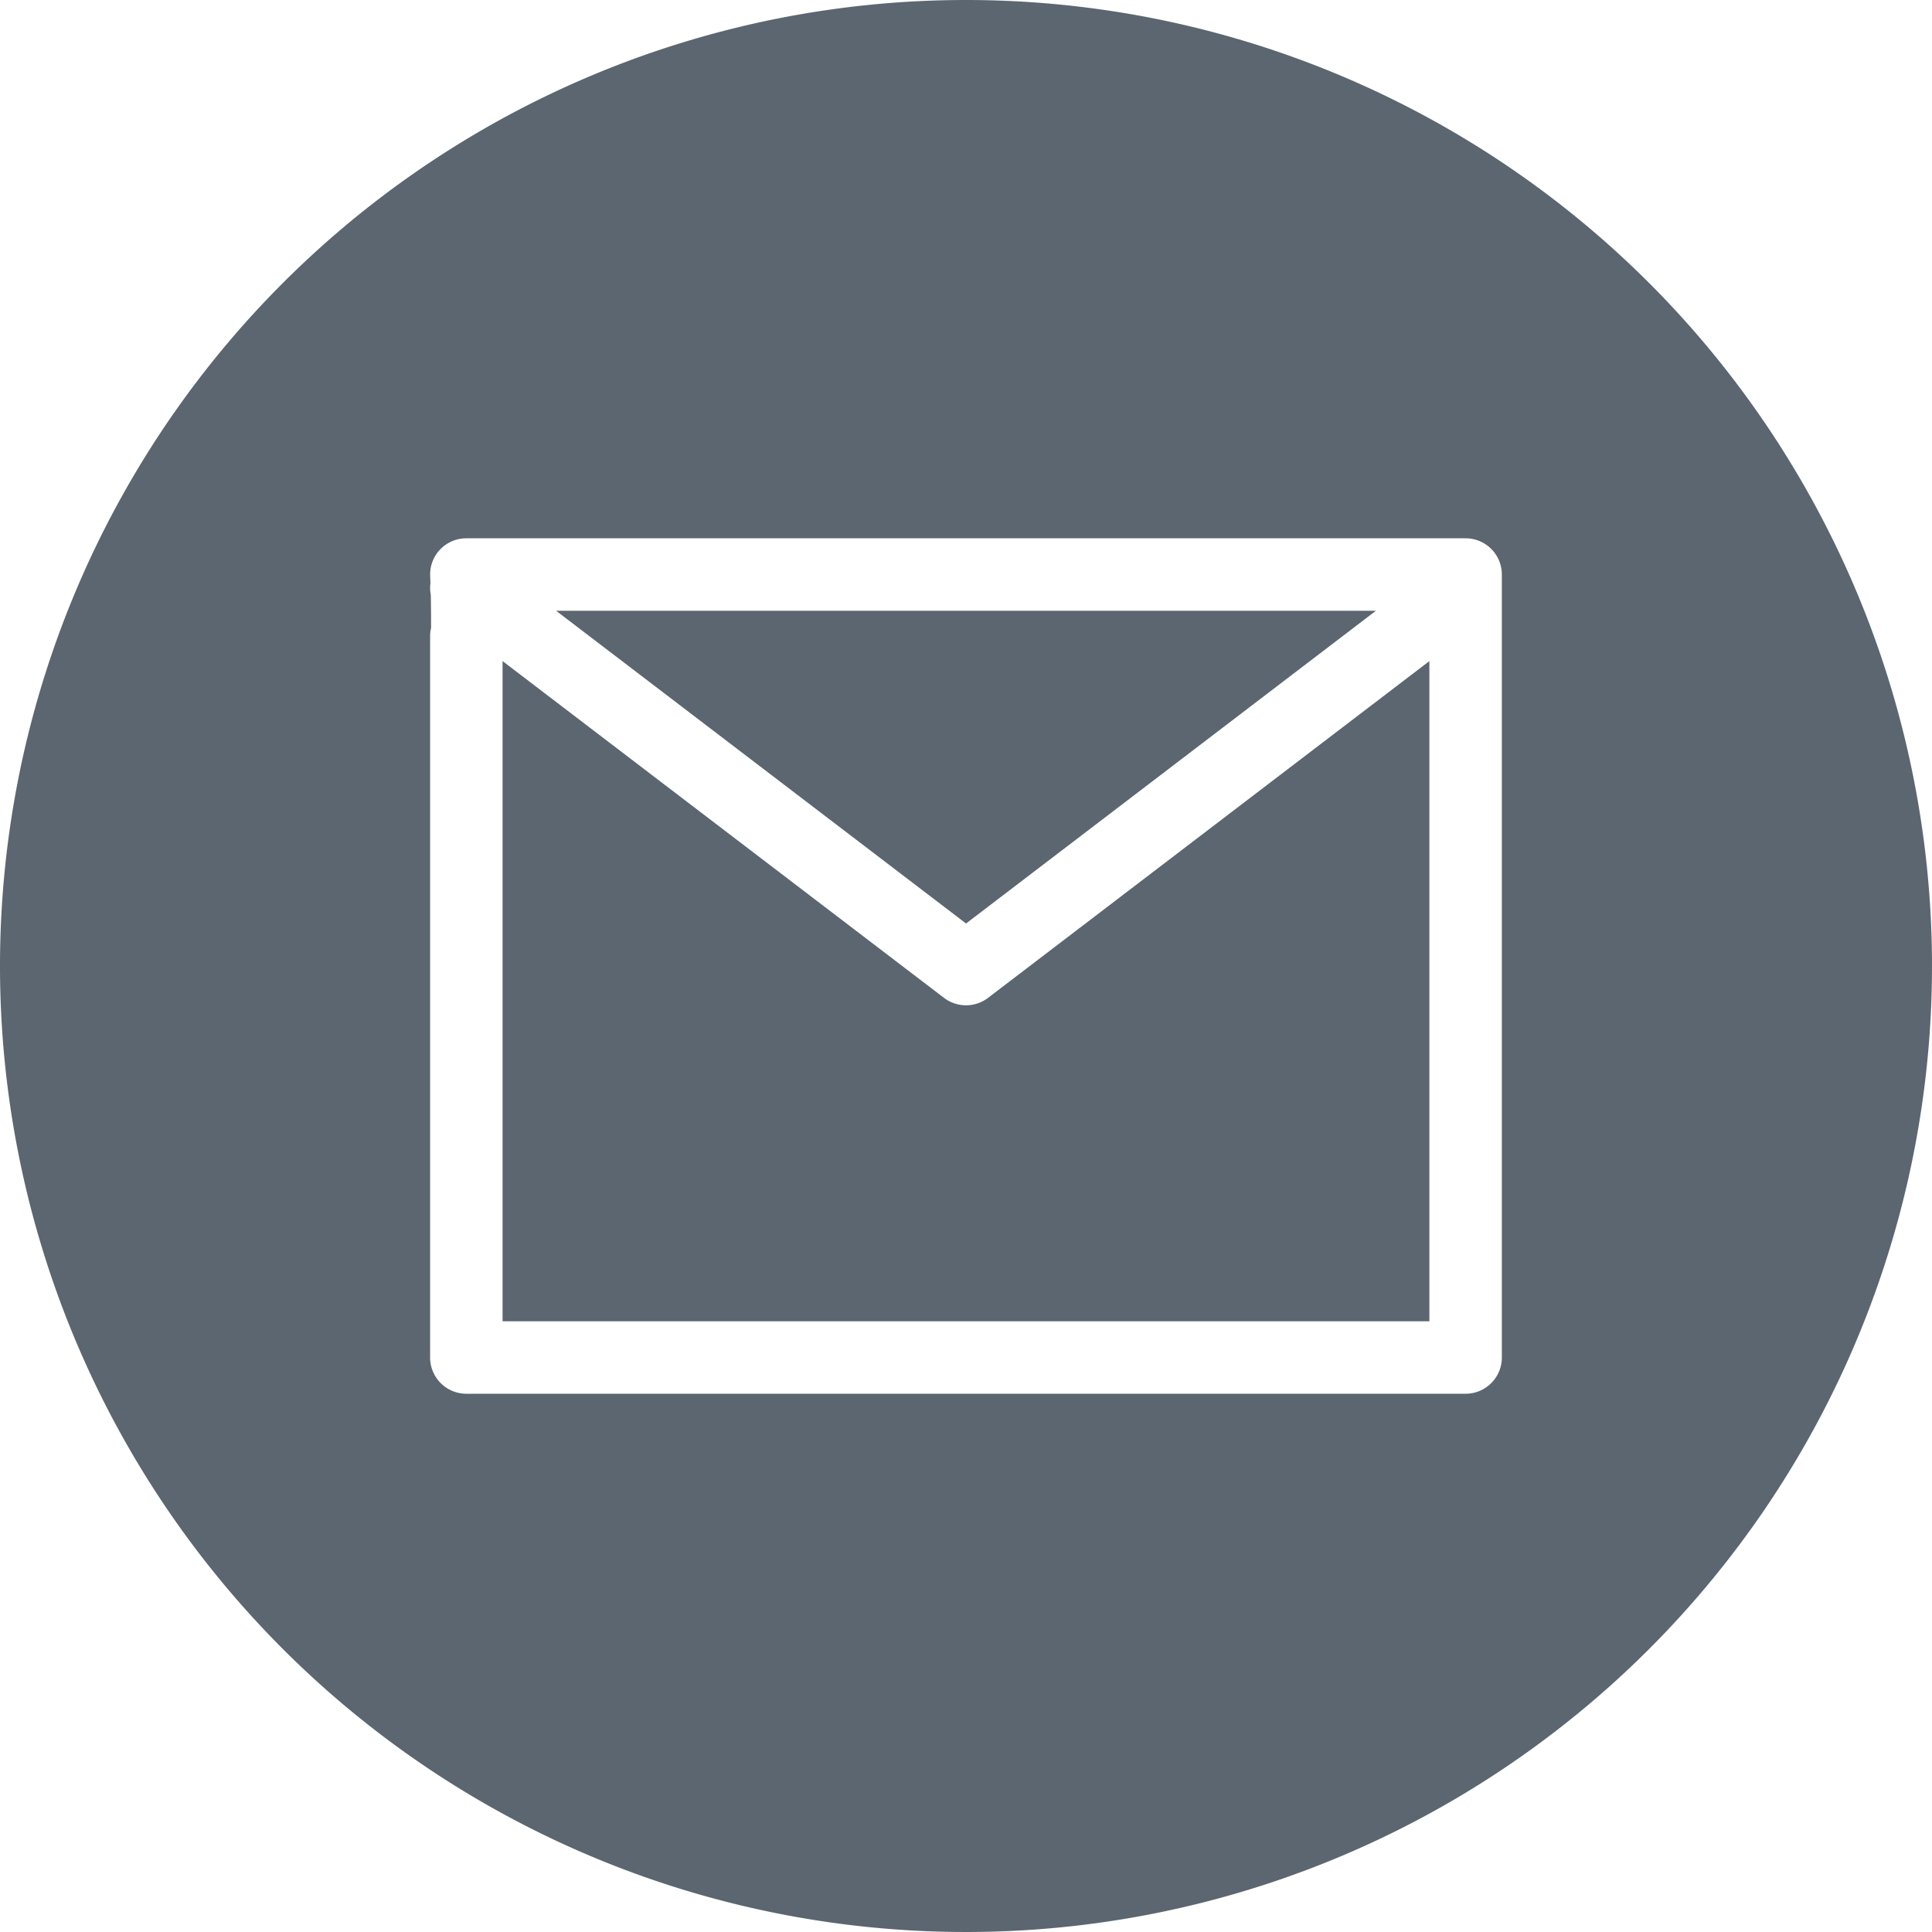
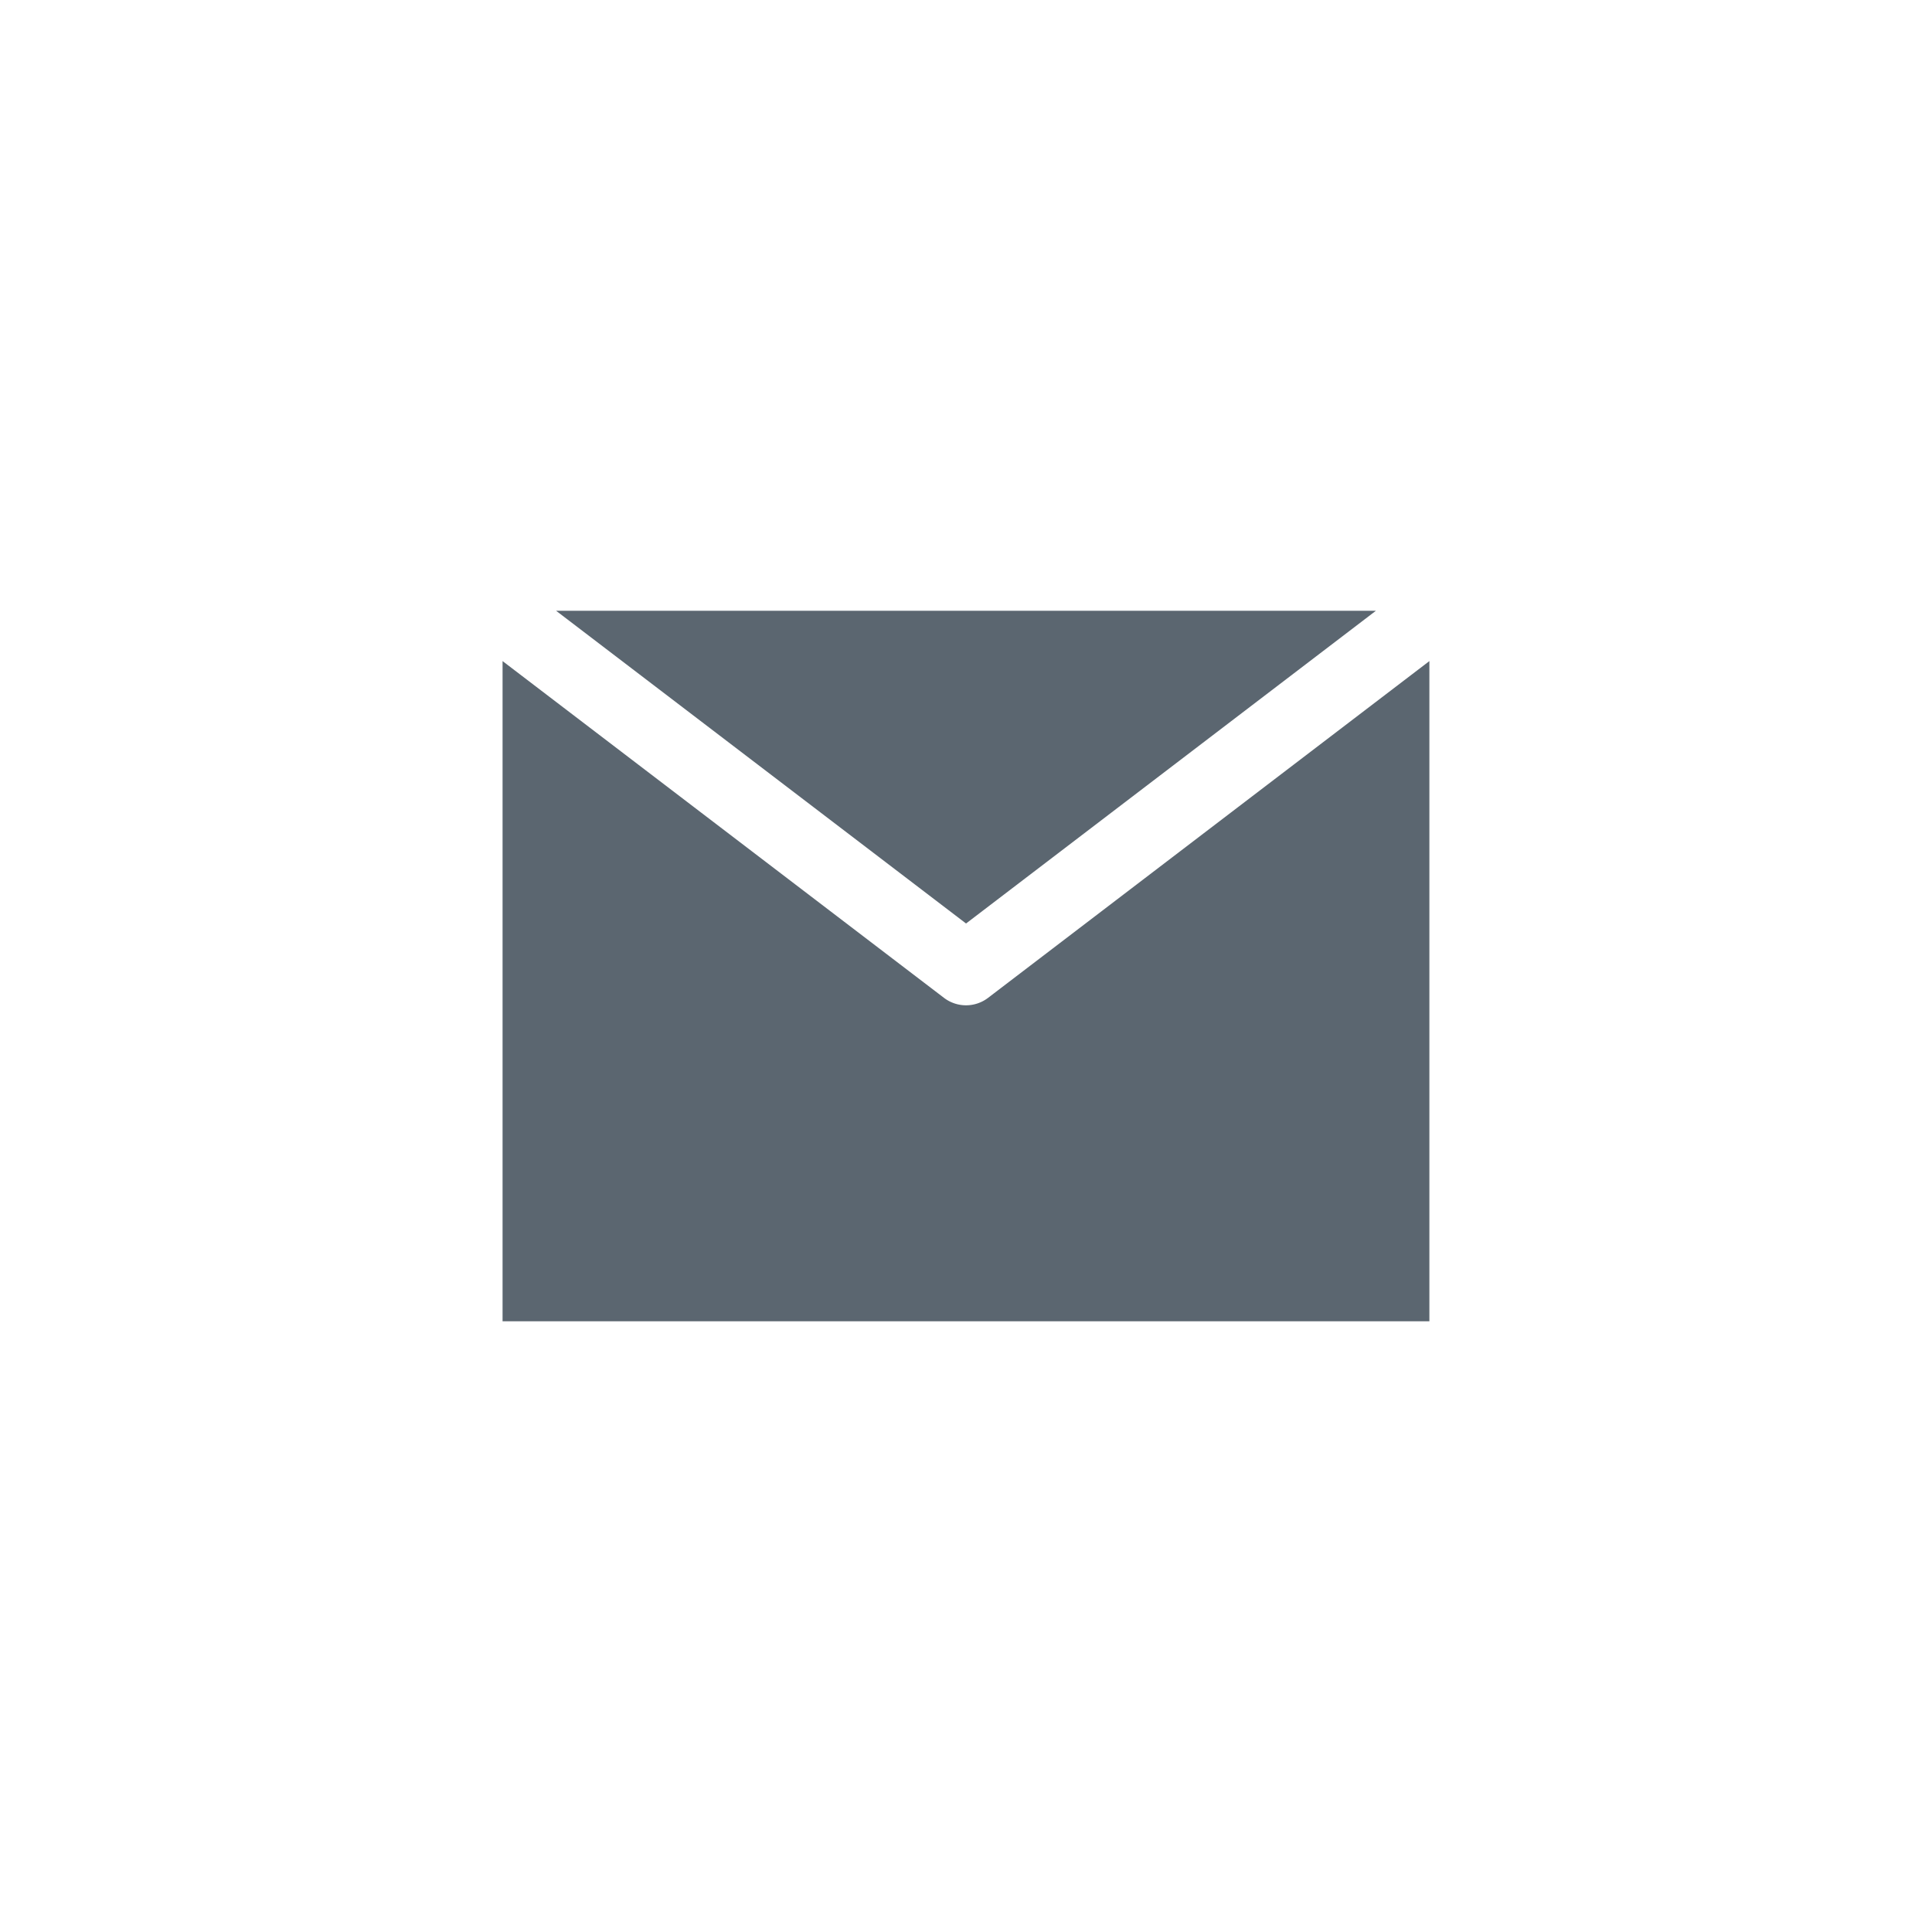
<svg xmlns="http://www.w3.org/2000/svg" id="Layer_1" data-name="Layer 1" viewBox="0 0 40 40">
  <defs>
    <style>
      .cls-1 {
        fill: #5b6670;
      }
    </style>
  </defs>
  <title>C_Icons-email</title>
  <g id="_Icon_" data-name="&lt;Icon&gt;">
    <path class="cls-1" d="M19.545,20.66l-9.14-6.973V27.356H29.594V13.687L20.456,20.66A.752.752,0,0,1,19.545,20.66Z" />
-     <path class="cls-1" d="M20,0A20,20,0,1,0,40,20,20,20,0,0,0,20,0ZM31.094,12.163V28.106a.75.75,0,0,1-.75.75H9.655a.75.75,0,0,1-.75-.75V13.171a.739.739,0,0,1,.02-.17c0-.118,0-.394-.006-.687a.749.749,0,0,1-.007-.241l-.006-.148a.748.748,0,0,1,.749-.78H30.344a.75.75,0,0,1,.75.75Z" />
    <polygon class="cls-1" points="28.487 12.645 11.513 12.645 20.001 19.12 28.487 12.645" />
  </g>
</svg>